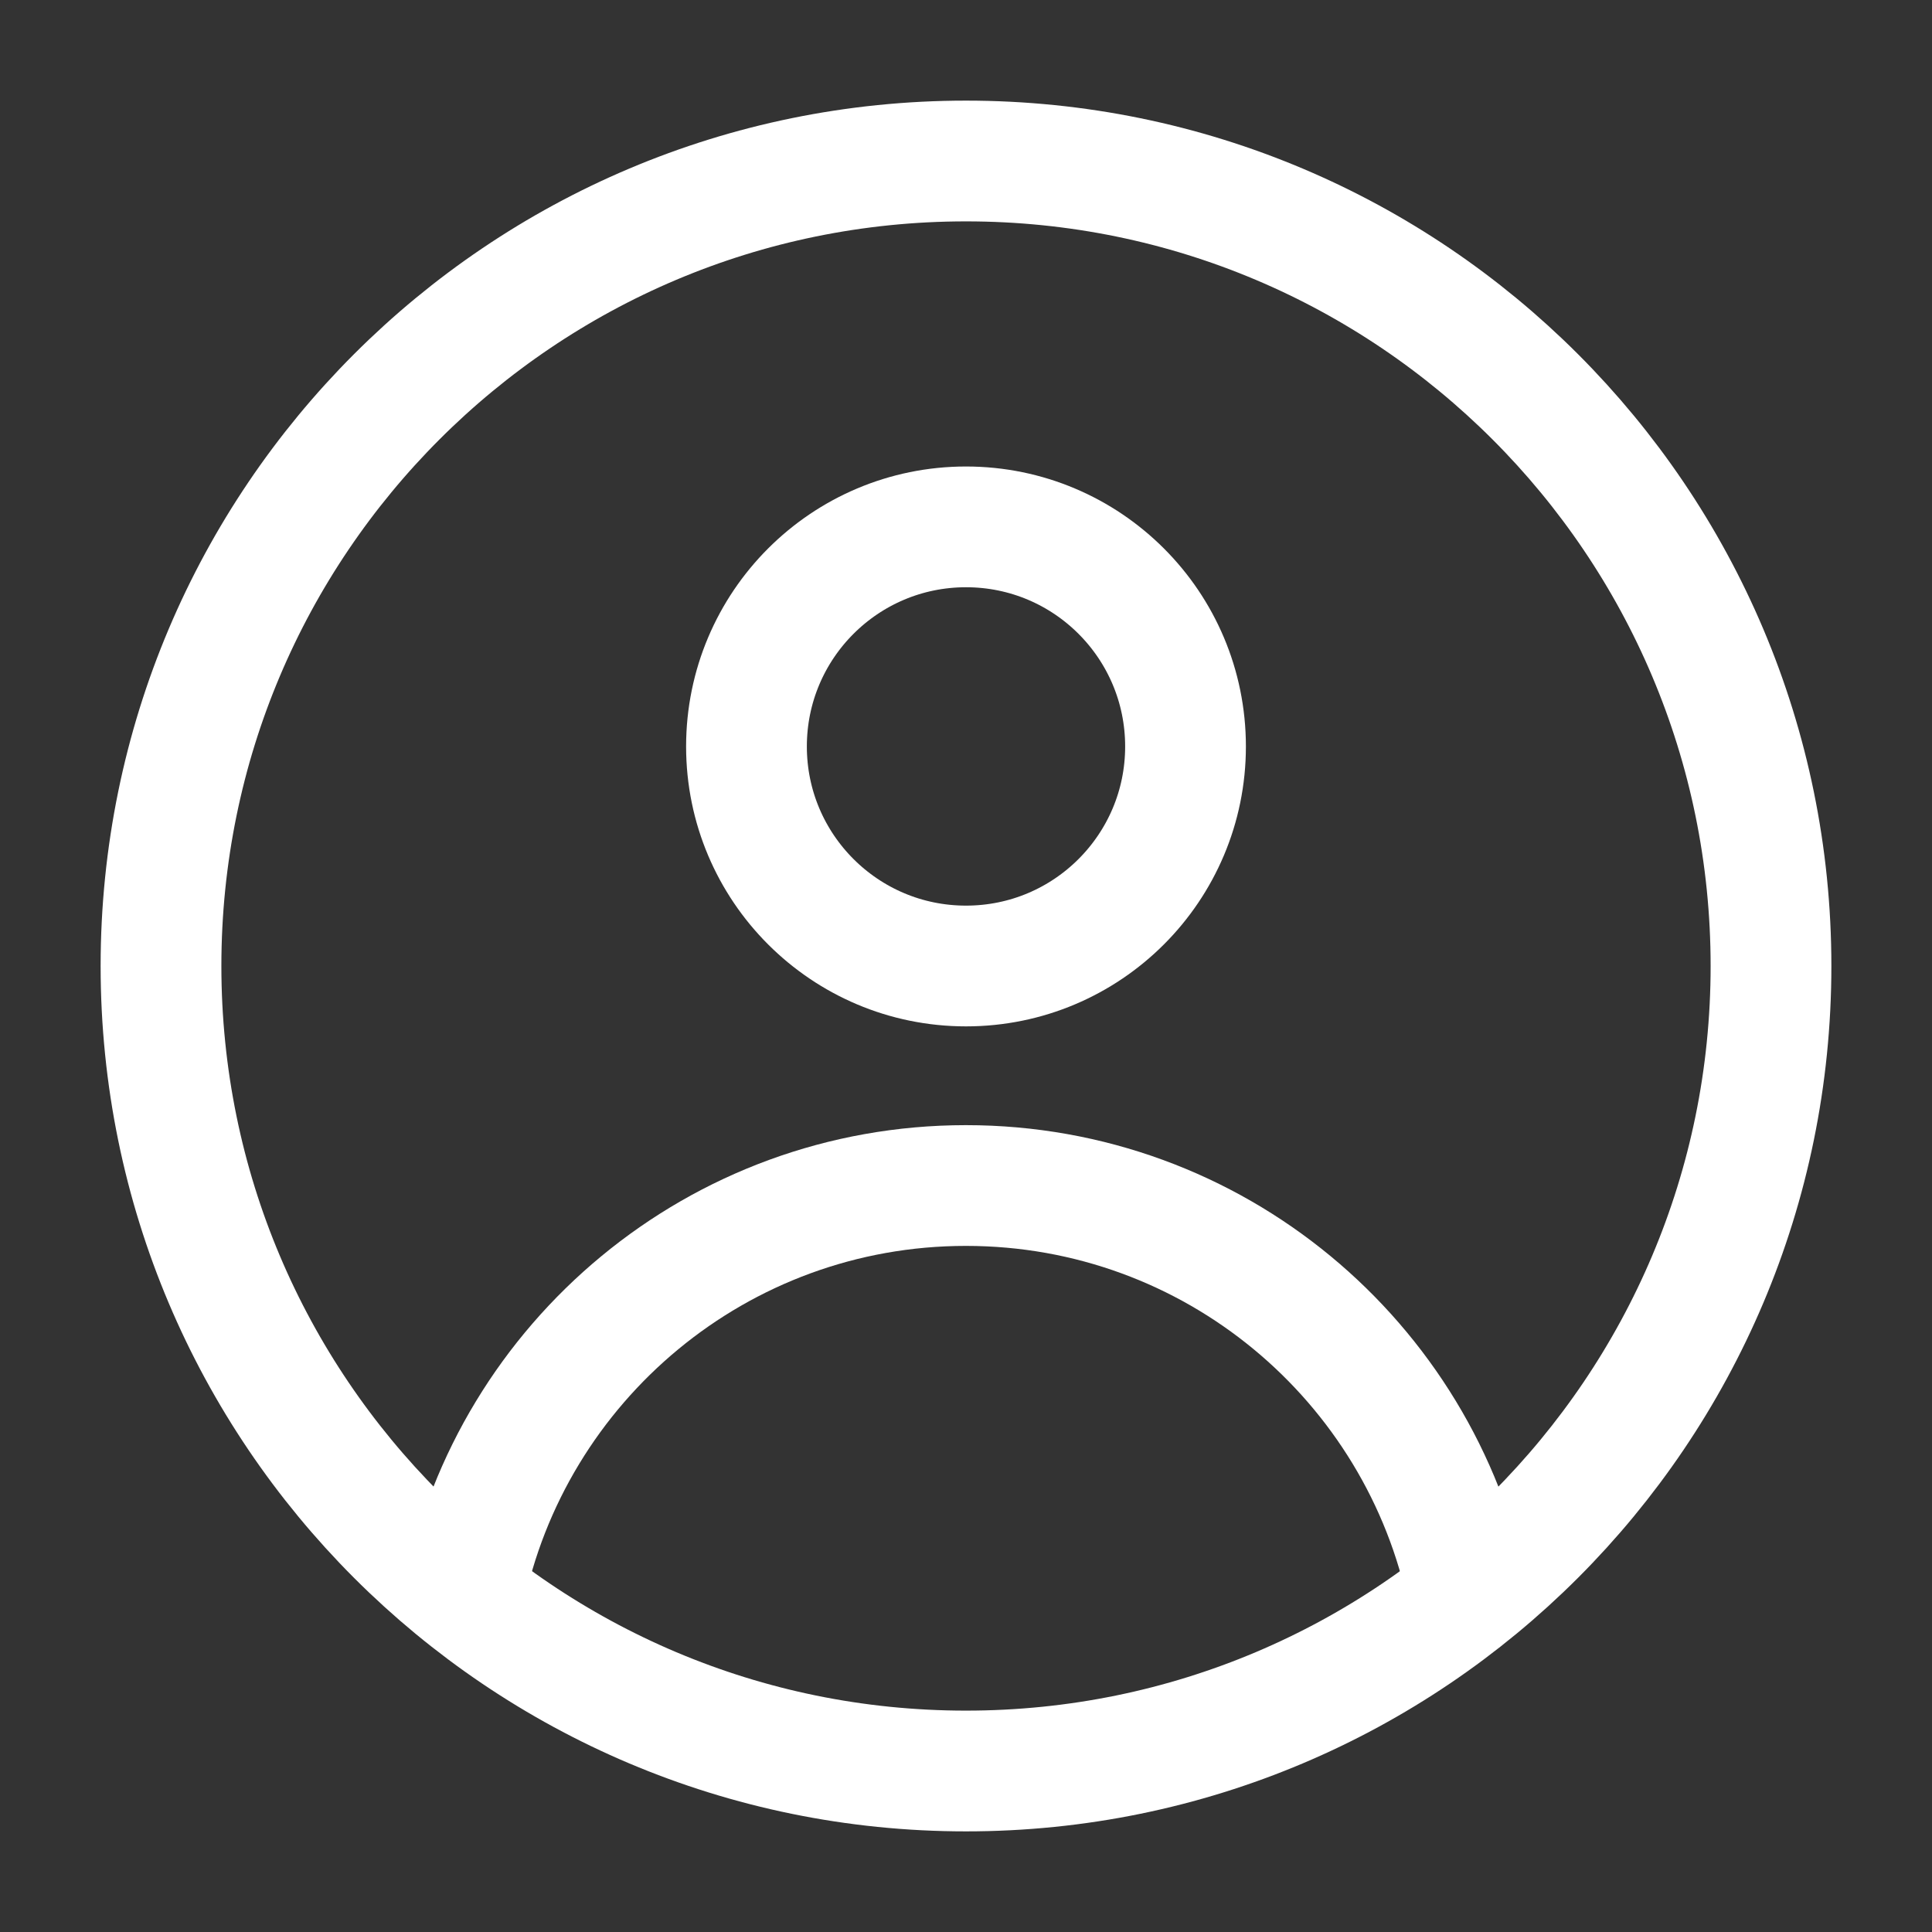
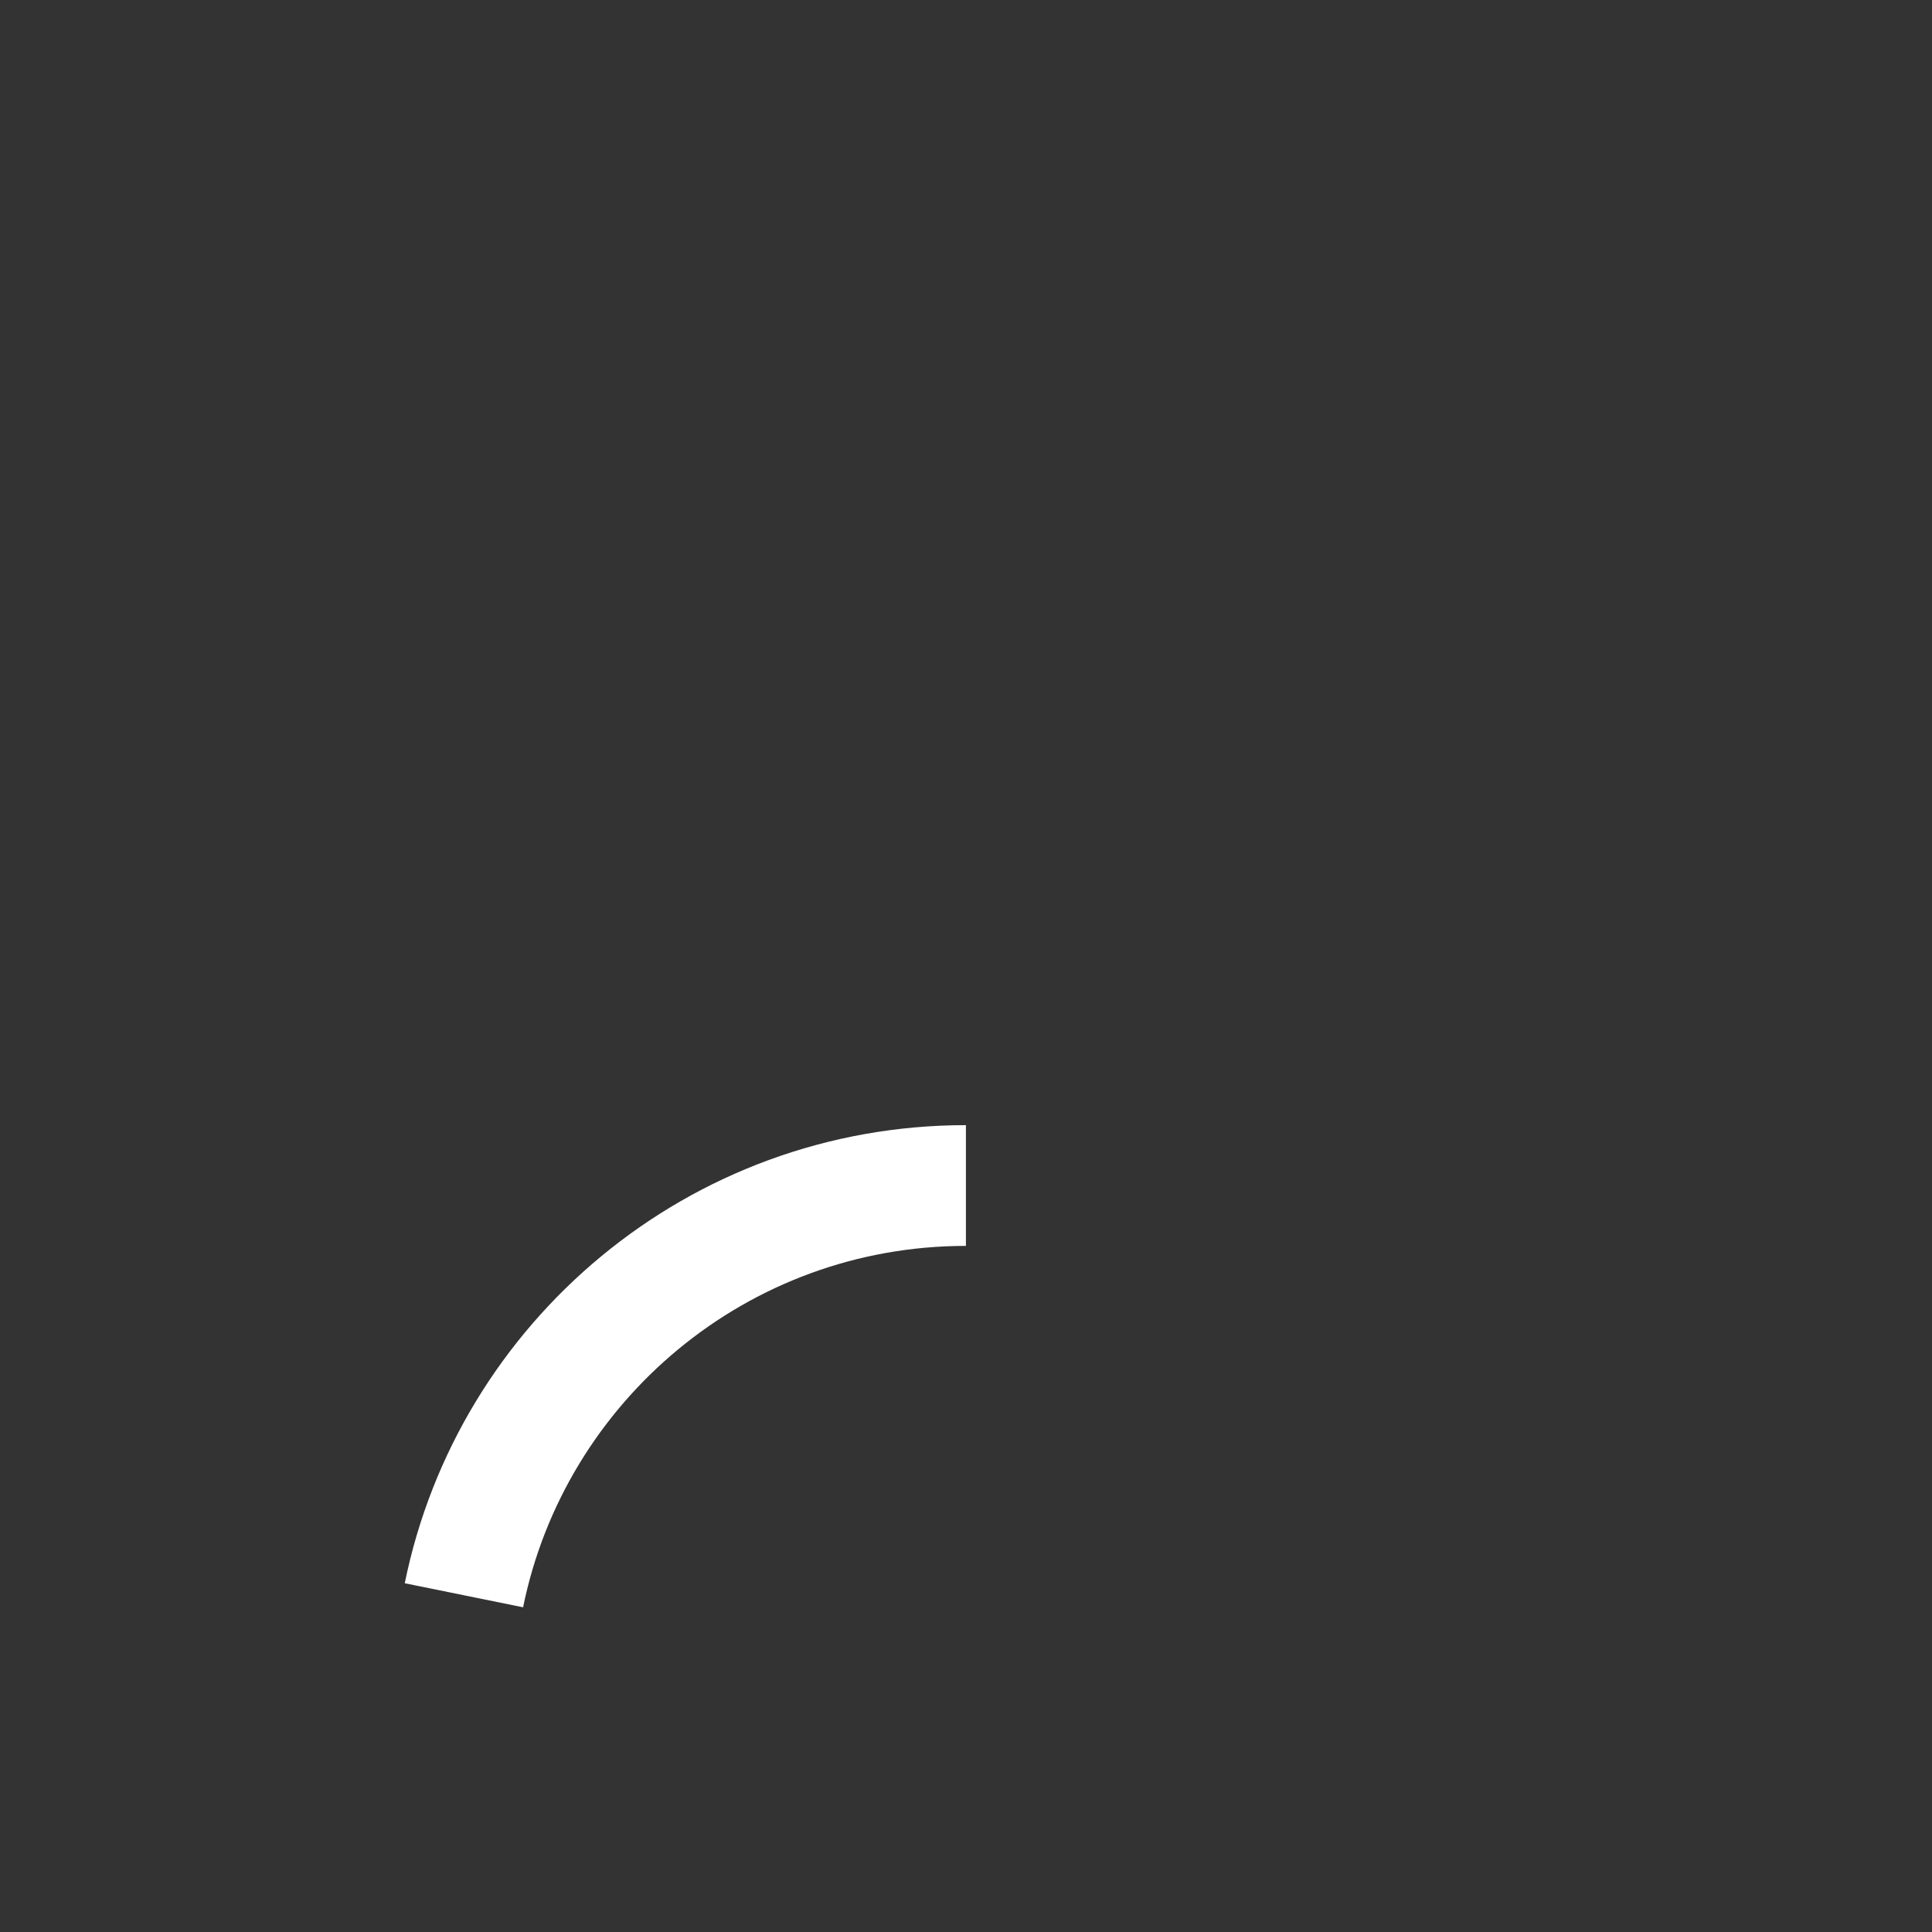
<svg xmlns="http://www.w3.org/2000/svg" width="24" height="24" viewBox="0 0 24 24" fill="none">
  <rect x="0" y="0" width="24" height="24" fill="#333333" stroke="none" />
-   <path d="M5.763 19.817C6.353 16.913 8.921 14.727 11.999 14.727C15.078 14.727 17.64 16.908 18.234 19.808" stroke="white" stroke-width="1.5" stroke-miterlimit="10" />
-   <path d="M12 22C17.523 22 22 17.523 22 12C22 6.477 17.523 2 12 2C6.477 2 2 6.477 2 12C2 17.523 6.477 22 12 22Z" stroke="white" stroke-width="1.5" stroke-miterlimit="10" stroke-linecap="square" />
-   <path d="M12 12C13.507 12 14.727 10.779 14.727 9.273C14.727 7.766 13.507 6.545 12 6.545C10.494 6.545 9.273 7.766 9.273 9.273C9.273 10.779 10.494 12 12 12Z" stroke="white" stroke-width="1.5" stroke-miterlimit="10" stroke-linecap="square" />
+   <path d="M5.763 19.817C6.353 16.913 8.921 14.727 11.999 14.727" stroke="white" stroke-width="1.5" stroke-miterlimit="10" />
</svg>